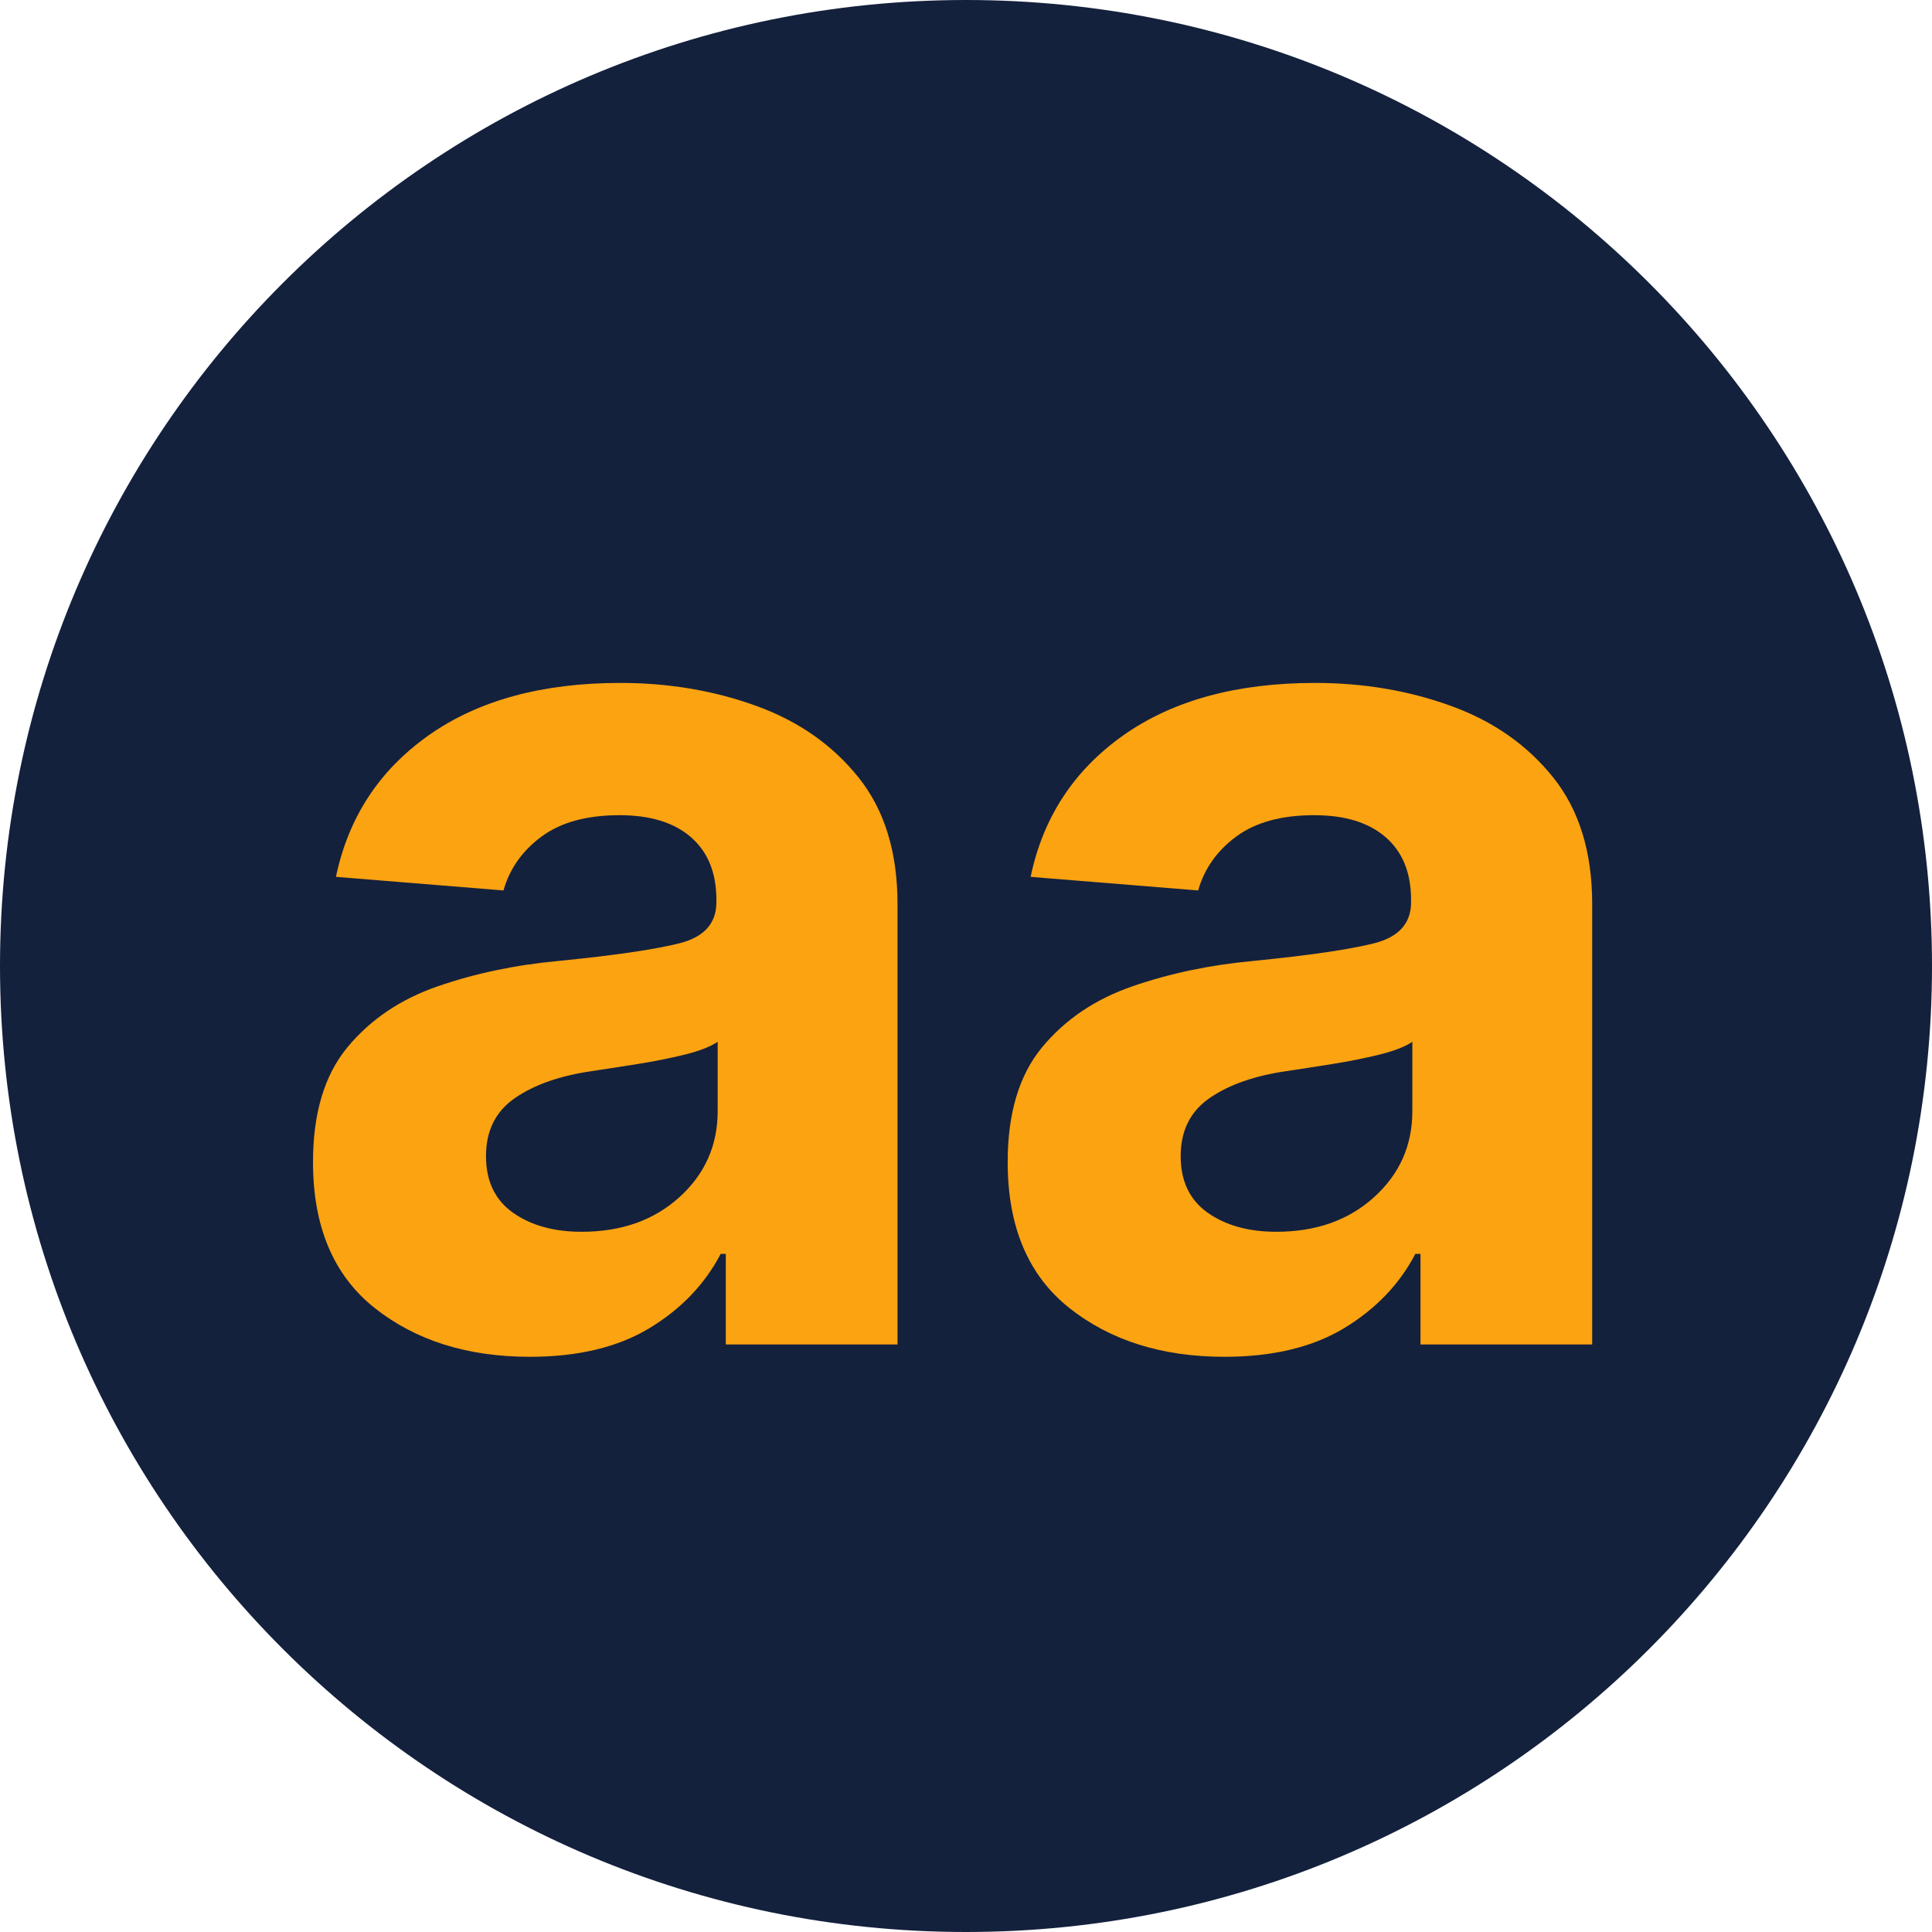
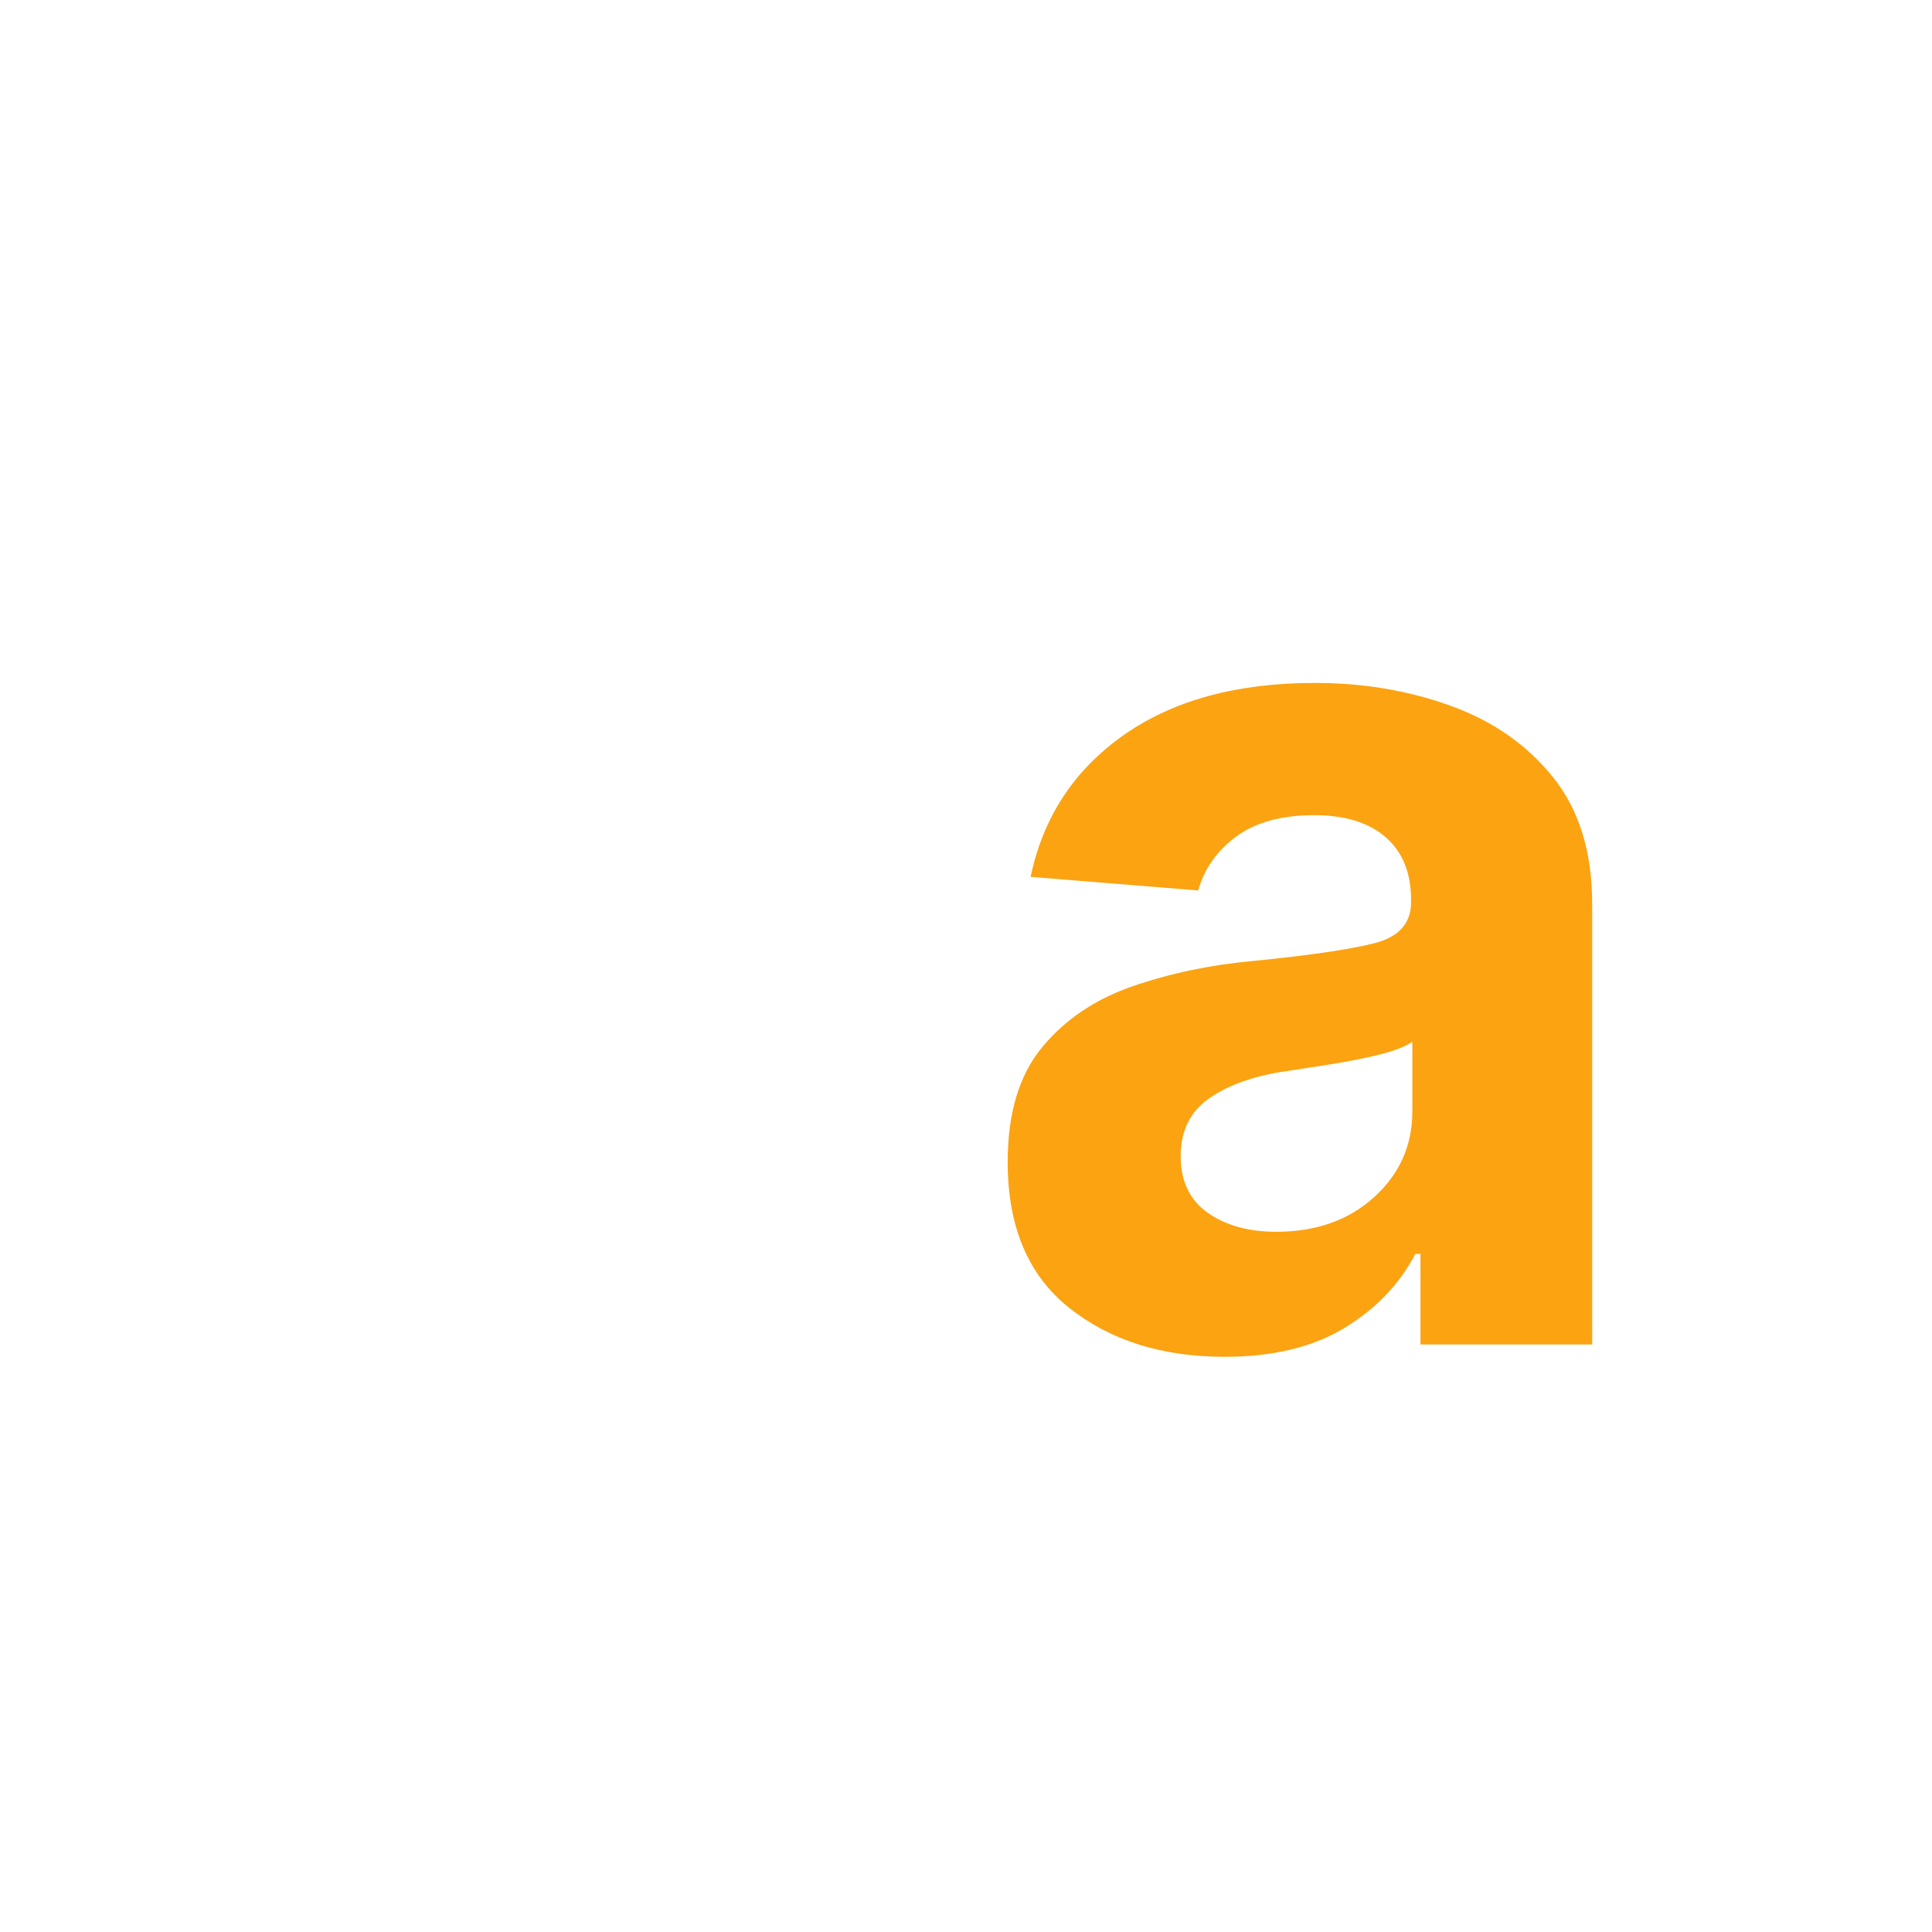
<svg xmlns="http://www.w3.org/2000/svg" width="1000" zoomAndPan="magnify" viewBox="0 0 375 375" height="1000" preserveAspectRatio="xMidYMid meet" version="1.0">
  <defs>
    <g />
    <clipPath id="518292eb48">
-       <path d="M 187.5 0 C 83.945 0 0 83.945 0 187.5 C 0 291.055 83.945 375 187.5 375 C 291.055 375 375 291.055 375 187.5 C 375 83.945 291.055 0 187.5 0 Z M 187.5 0 " clip-rule="nonzero" />
-     </clipPath>
+       </clipPath>
  </defs>
  <g clip-path="url(#518292eb48)">
    <rect x="-37.5" width="450" fill="#14213d" y="-37.5" height="450" fill-opacity="1" />
  </g>
  <g fill="#fca311" fill-opacity="1">
    <g transform="translate(52.66, 260.962)">
      <g>
-         <path d="M 50.172 2.391 C 38.066 2.391 28.023 -0.77 20.047 -7.094 C 12.078 -13.426 8.094 -22.863 8.094 -35.406 C 8.094 -44.863 10.316 -52.285 14.766 -57.672 C 19.223 -63.066 25.066 -67.016 32.297 -69.516 C 39.535 -72.023 47.336 -73.664 55.703 -74.438 C 66.703 -75.531 74.566 -76.68 79.297 -77.891 C 84.023 -79.109 86.391 -81.754 86.391 -85.828 L 86.391 -86.312 C 86.391 -91.539 84.754 -95.582 81.484 -98.438 C 78.211 -101.301 73.578 -102.734 67.578 -102.734 C 61.254 -102.734 56.223 -101.359 52.484 -98.609 C 48.742 -95.859 46.27 -92.363 45.062 -88.125 L 12.547 -90.766 C 14.961 -102.316 20.969 -111.477 30.562 -118.25 C 40.164 -125.02 52.562 -128.406 67.75 -128.406 C 77.156 -128.406 85.957 -126.914 94.156 -123.938 C 102.352 -120.969 108.969 -116.332 114 -110.031 C 119.031 -103.738 121.547 -95.555 121.547 -85.484 L 121.547 0 L 88.219 0 L 88.219 -17.578 L 87.219 -17.578 C 84.145 -11.691 79.539 -6.891 73.406 -3.172 C 67.27 0.535 59.523 2.391 50.172 2.391 Z M 60.234 -21.875 C 67.941 -21.875 74.27 -24.113 79.219 -28.594 C 84.164 -33.07 86.641 -38.641 86.641 -45.297 L 86.641 -58.75 C 85.266 -57.812 83.133 -56.984 80.25 -56.266 C 77.363 -55.555 74.281 -54.941 71 -54.422 C 67.727 -53.898 64.801 -53.445 62.219 -53.062 C 56.062 -52.176 51.098 -50.441 47.328 -47.859 C 43.555 -45.273 41.672 -41.508 41.672 -36.562 C 41.672 -31.719 43.414 -28.055 46.906 -25.578 C 50.406 -23.109 54.848 -21.875 60.234 -21.875 Z M 60.234 -21.875 " />
-       </g>
+         </g>
    </g>
  </g>
  <g fill="#fca311" fill-opacity="1">
    <g transform="translate(187.496, 260.962)">
      <g>
        <path d="M 50.172 2.391 C 38.066 2.391 28.023 -0.77 20.047 -7.094 C 12.078 -13.426 8.094 -22.863 8.094 -35.406 C 8.094 -44.863 10.316 -52.285 14.766 -57.672 C 19.223 -63.066 25.066 -67.016 32.297 -69.516 C 39.535 -72.023 47.336 -73.664 55.703 -74.438 C 66.703 -75.531 74.566 -76.68 79.297 -77.891 C 84.023 -79.109 86.391 -81.754 86.391 -85.828 L 86.391 -86.312 C 86.391 -91.539 84.754 -95.582 81.484 -98.438 C 78.211 -101.301 73.578 -102.734 67.578 -102.734 C 61.254 -102.734 56.223 -101.359 52.484 -98.609 C 48.742 -95.859 46.27 -92.363 45.062 -88.125 L 12.547 -90.766 C 14.961 -102.316 20.969 -111.477 30.562 -118.25 C 40.164 -125.02 52.562 -128.406 67.75 -128.406 C 77.156 -128.406 85.957 -126.914 94.156 -123.938 C 102.352 -120.969 108.969 -116.332 114 -110.031 C 119.031 -103.738 121.547 -95.555 121.547 -85.484 L 121.547 0 L 88.219 0 L 88.219 -17.578 L 87.219 -17.578 C 84.145 -11.691 79.539 -6.891 73.406 -3.172 C 67.27 0.535 59.523 2.391 50.172 2.391 Z M 60.234 -21.875 C 67.941 -21.875 74.27 -24.113 79.219 -28.594 C 84.164 -33.07 86.641 -38.641 86.641 -45.297 L 86.641 -58.75 C 85.266 -57.812 83.133 -56.984 80.25 -56.266 C 77.363 -55.555 74.281 -54.941 71 -54.422 C 67.727 -53.898 64.801 -53.445 62.219 -53.062 C 56.062 -52.176 51.098 -50.441 47.328 -47.859 C 43.555 -45.273 41.672 -41.508 41.672 -36.562 C 41.672 -31.719 43.414 -28.055 46.906 -25.578 C 50.406 -23.109 54.848 -21.875 60.234 -21.875 Z M 60.234 -21.875 " />
      </g>
    </g>
  </g>
</svg>